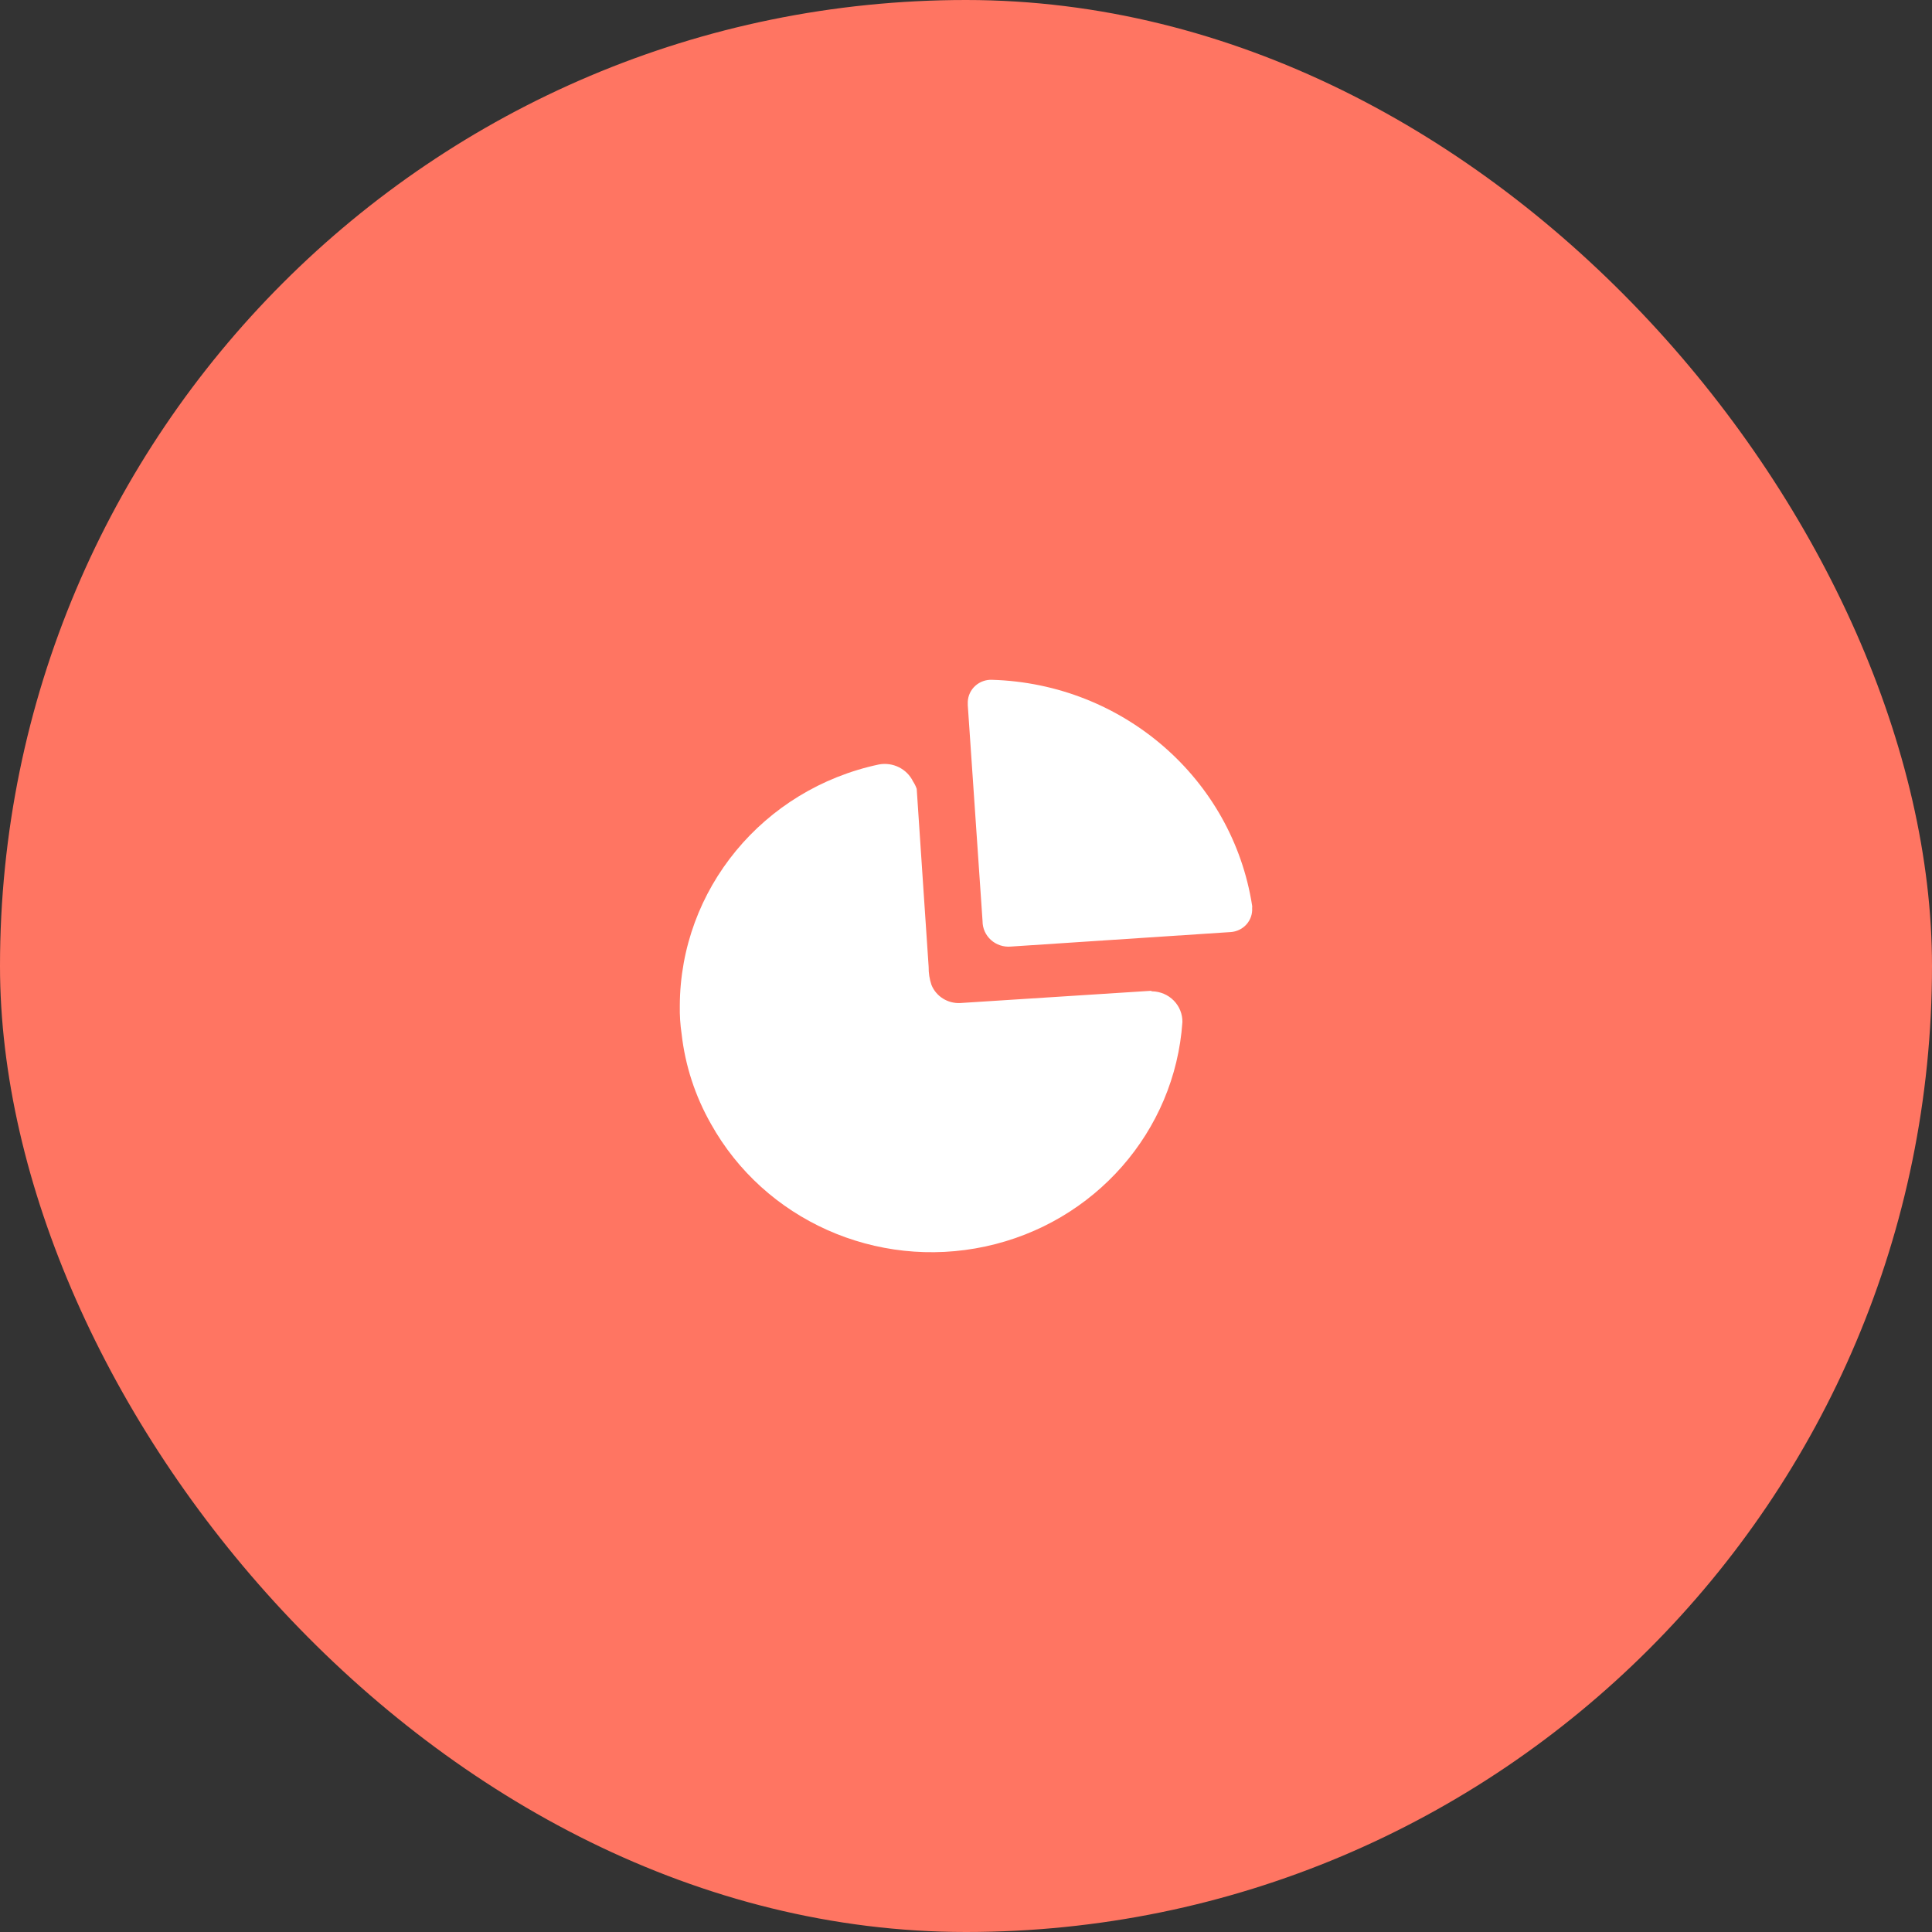
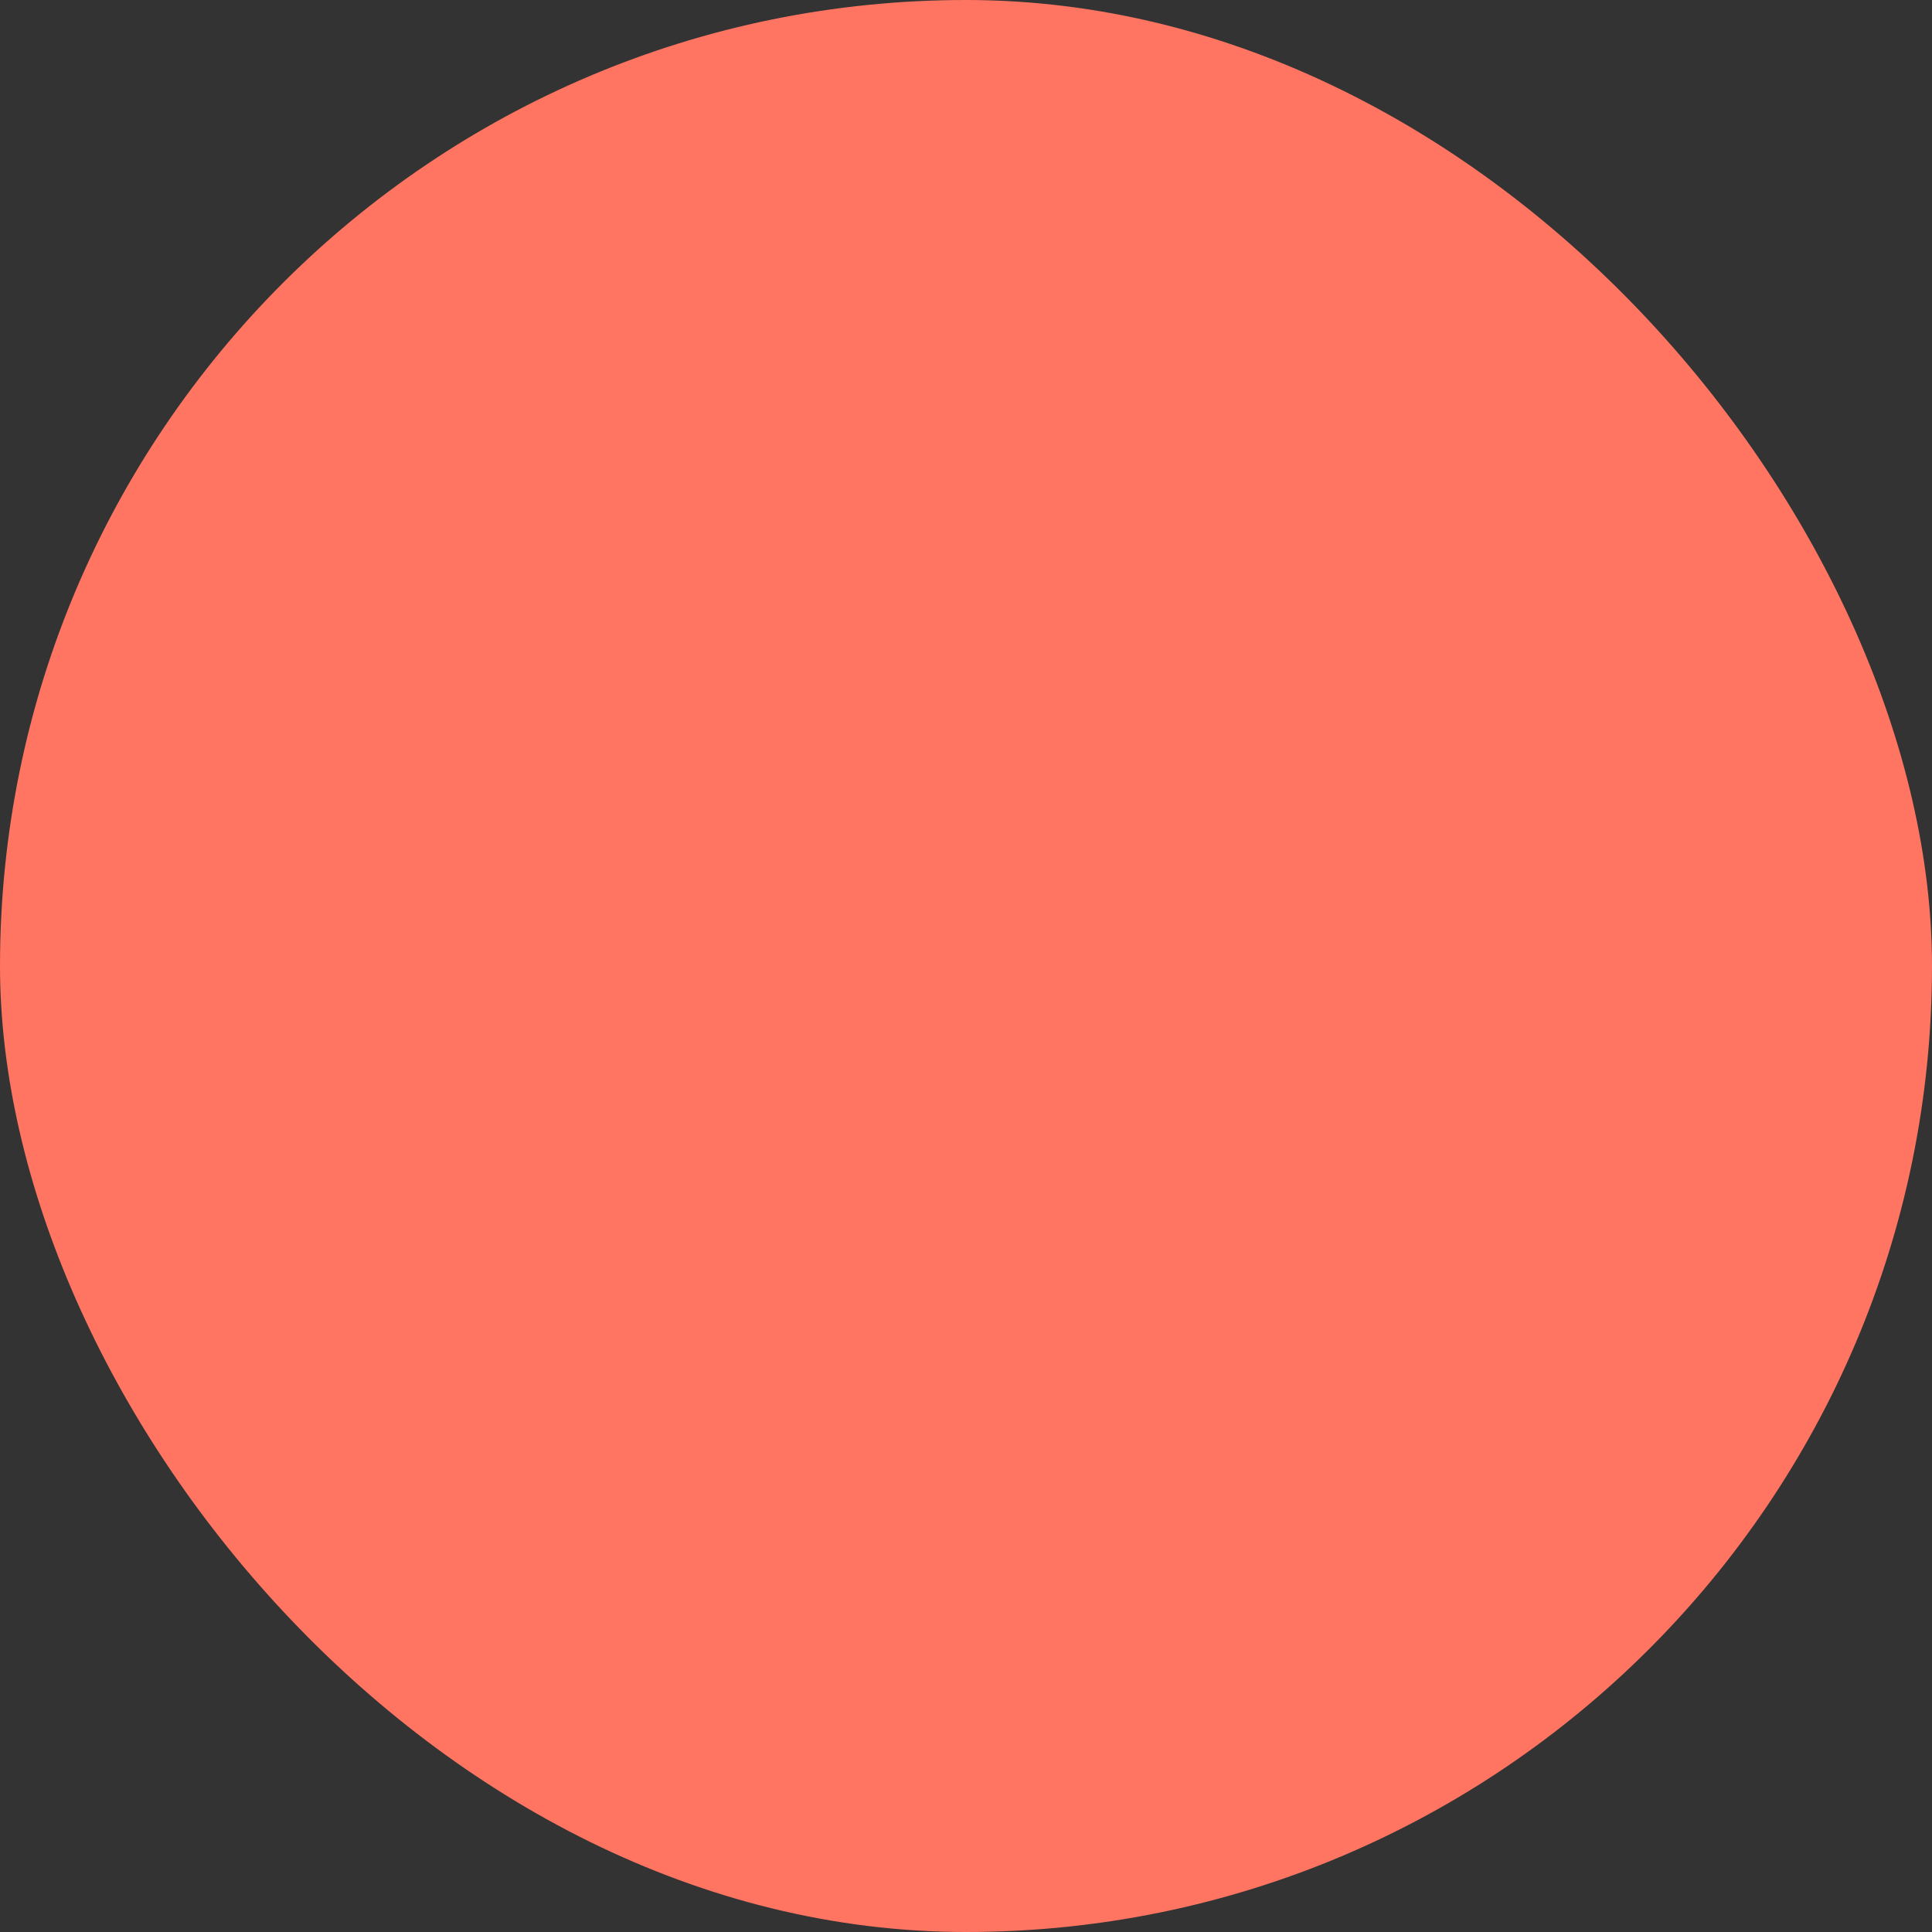
<svg xmlns="http://www.w3.org/2000/svg" width="90" height="90" viewBox="0 0 90 90" fill="none">
  <rect x="0" y="0" width="90" height="90" fill="#333333" stroke="none" />
  <rect width="90" height="90" rx="45" fill="#FF7562" />
-   <path fill-rule="evenodd" clip-rule="evenodd" d="M45.435 31.946C45.648 31.755 45.93 31.655 46.218 31.668C52.312 31.85 57.406 36.274 58.329 42.187C58.335 42.223 58.335 42.259 58.329 42.294C58.349 42.574 58.254 42.85 58.066 43.061C57.878 43.272 57.612 43.401 57.327 43.419L47.087 44.095C46.749 44.125 46.413 44.013 46.163 43.788C45.912 43.562 45.77 43.243 45.771 42.91L45.083 32.852V32.686C45.096 32.404 45.222 32.137 45.435 31.946ZM44.733 46.725L53.608 46.156L53.668 46.18C54.049 46.186 54.412 46.34 54.677 46.609C54.942 46.878 55.087 47.239 55.081 47.613C54.731 52.709 50.995 56.967 45.91 58.064C40.826 59.161 35.614 56.834 33.117 52.352C32.383 51.061 31.919 49.639 31.753 48.17C31.688 47.734 31.66 47.295 31.668 46.855C31.685 41.436 35.543 36.759 40.941 35.612C41.595 35.49 42.25 35.816 42.535 36.406C42.606 36.513 42.663 36.629 42.704 36.75C42.806 38.312 42.91 39.859 43.015 41.4C43.097 42.617 43.18 43.83 43.26 45.042C43.256 45.328 43.3 45.612 43.392 45.883C43.609 46.417 44.148 46.755 44.733 46.725Z" fill="white" />
</svg>